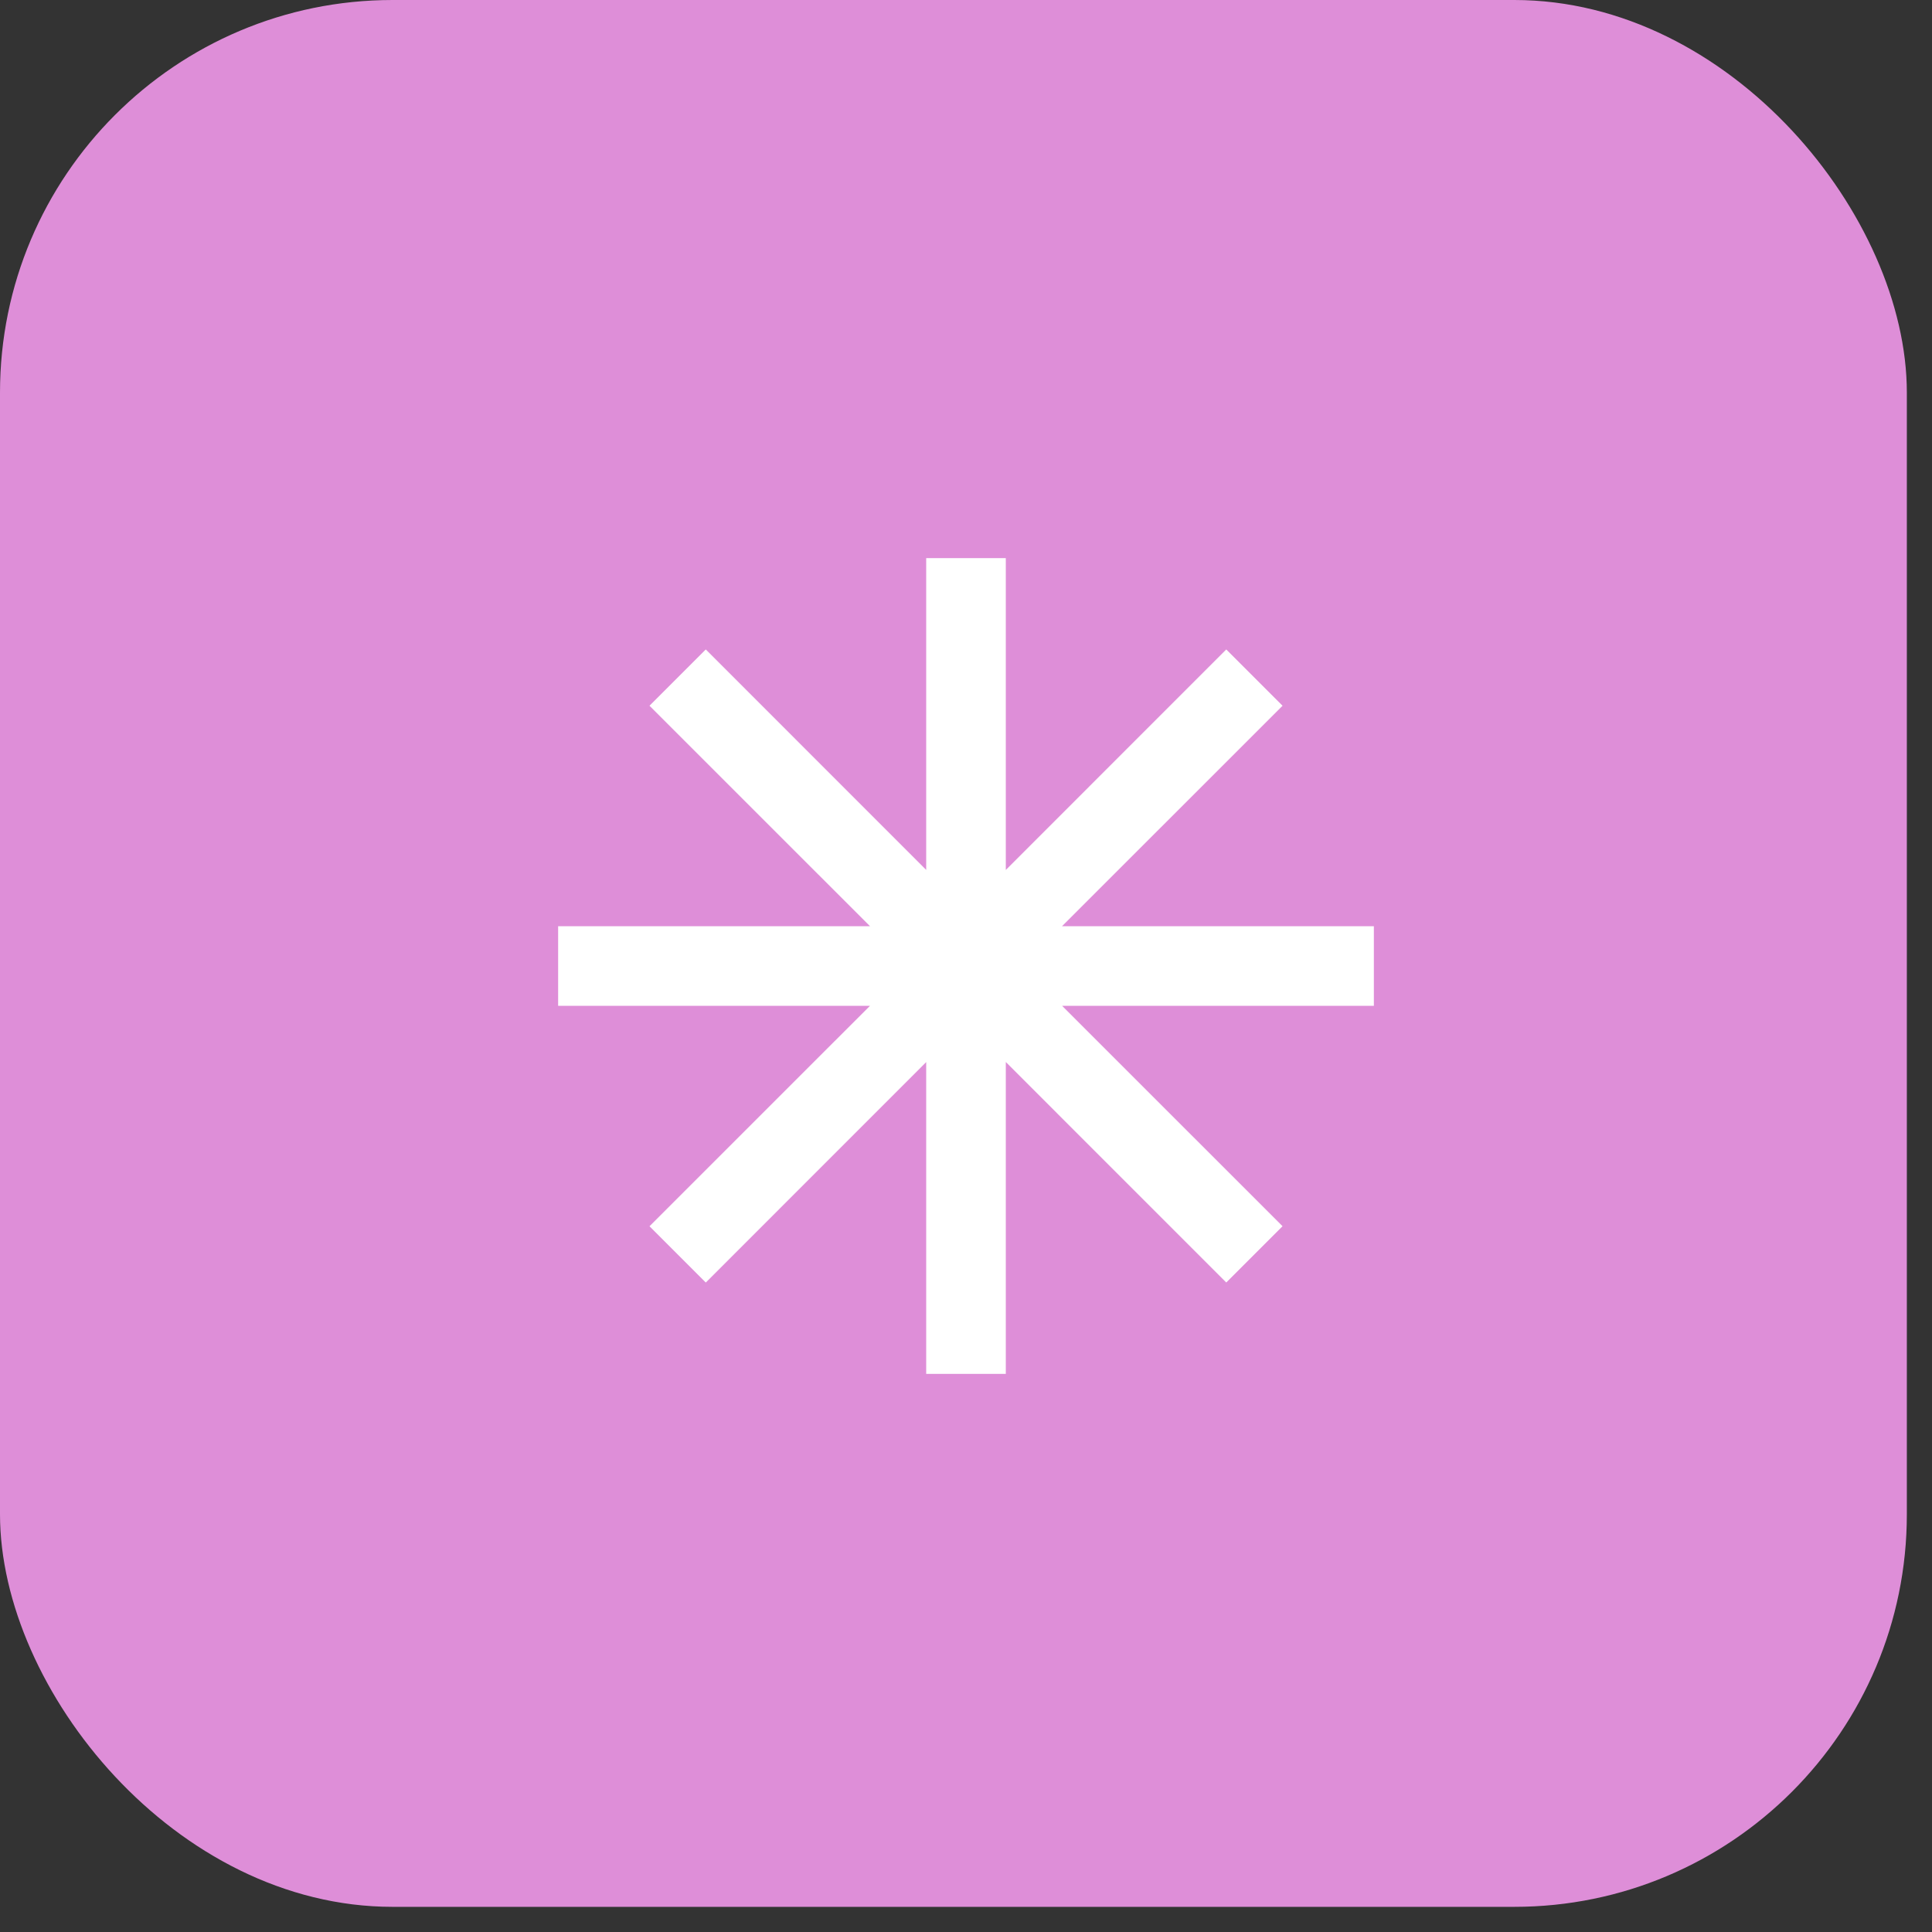
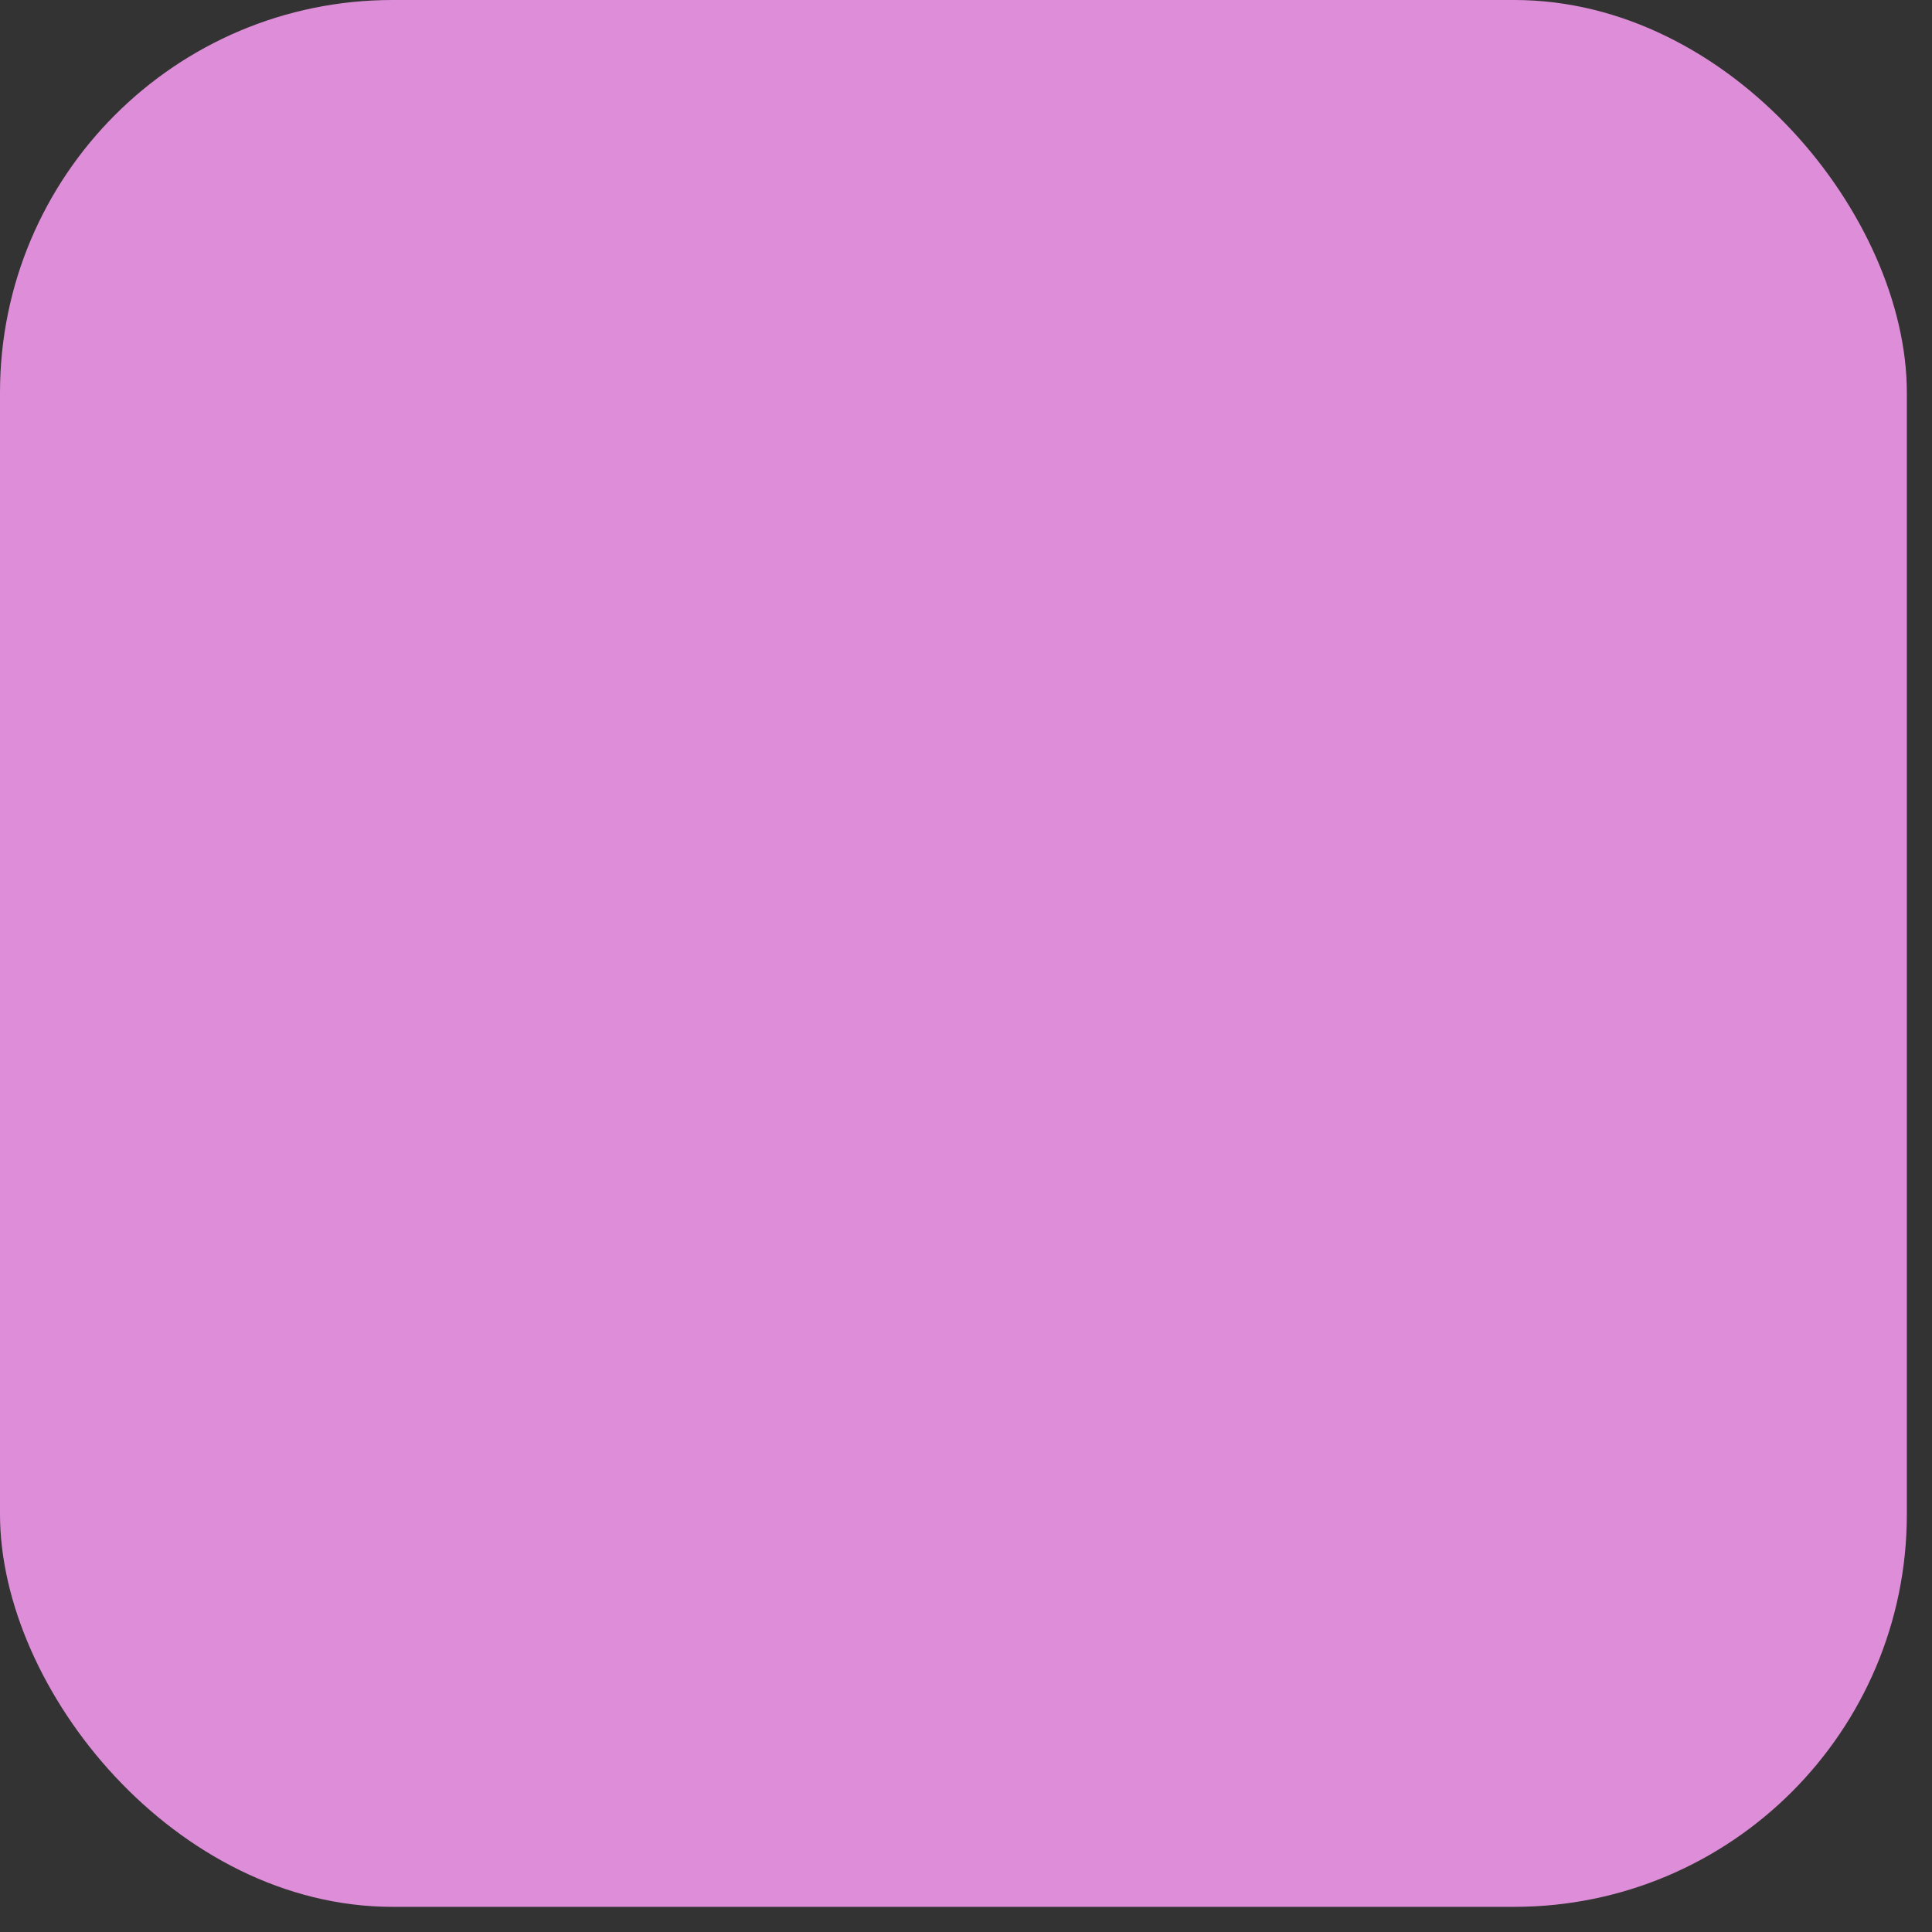
<svg xmlns="http://www.w3.org/2000/svg" width="45" height="45" viewBox="0 0 45 45" fill="none">
  <rect x="0" y="0" width="45" height="45" fill="#333333" stroke="none" />
  <rect width="44.414" height="44.414" rx="9.144" fill="#DE8ED8" />
-   <path fill-rule="evenodd" clip-rule="evenodd" d="M32 21.573H24.737L29.873 16.438L28.562 15.127L23.427 20.263V13H21.573V20.262L16.439 15.127L15.128 16.438L20.264 21.573H13V23.427H20.264L15.128 28.562L16.439 29.873L21.573 24.738V32H23.427V24.736L28.562 29.872L29.873 28.561L24.738 23.427H32V21.573Z" fill="white" />
</svg>